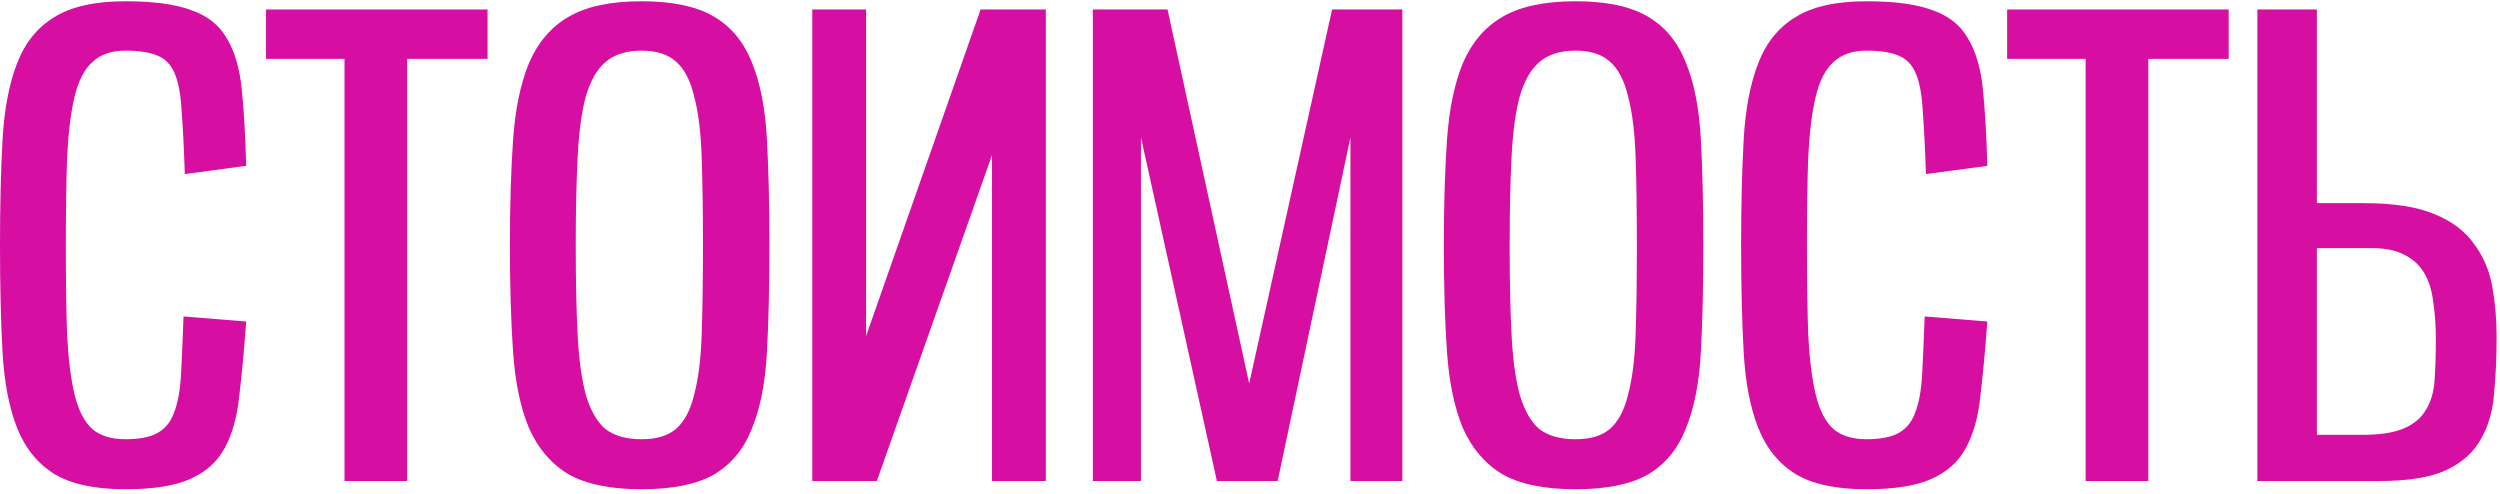
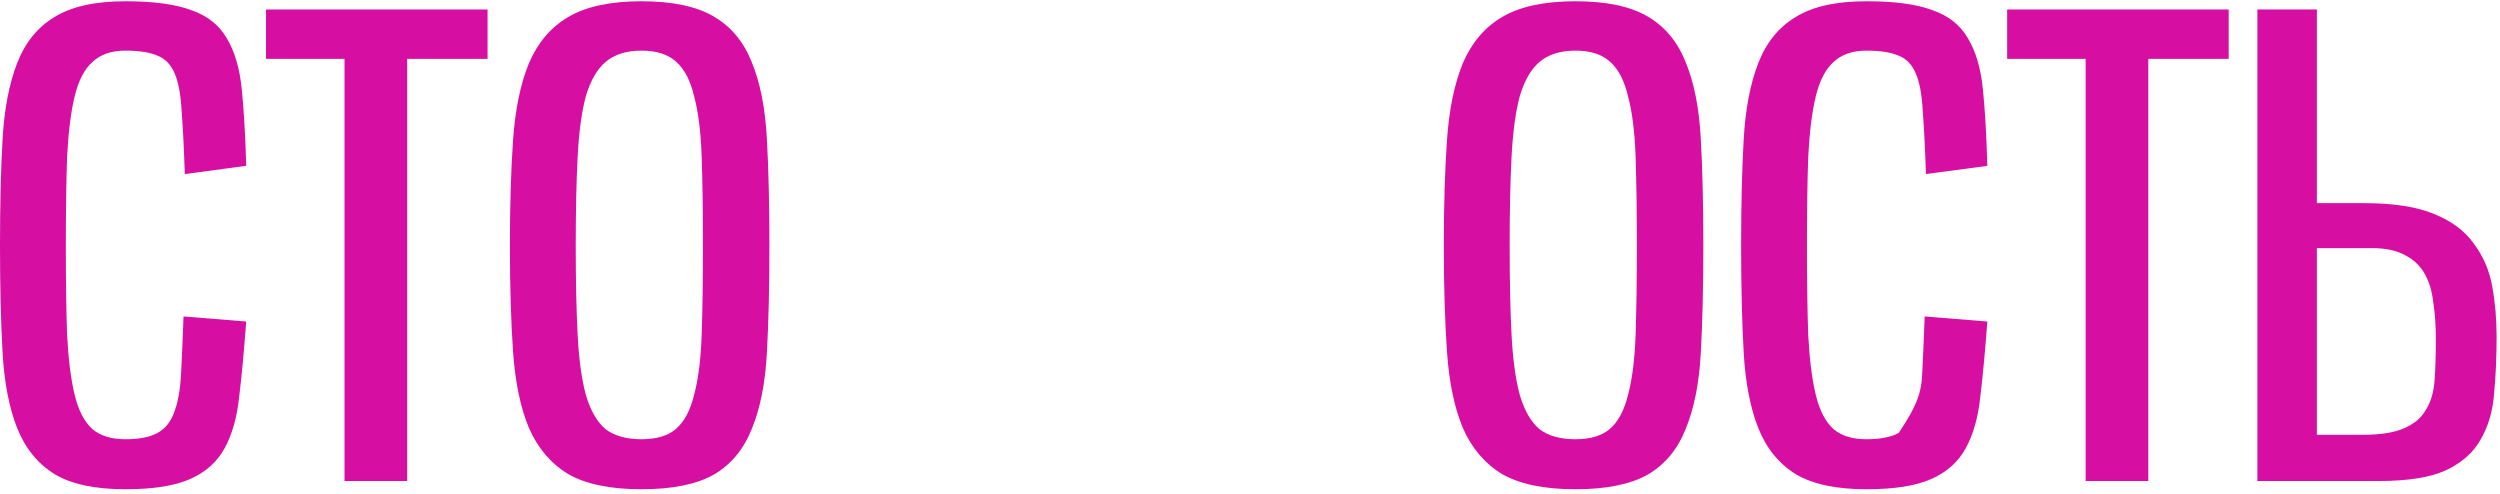
<svg xmlns="http://www.w3.org/2000/svg" width="395" height="78" viewBox="0 0 395 78" fill="none">
  <path d="M38.9 50.8C38.567 55.333 38.2 59.267 37.8 62.6C37.467 65.867 36.7 68.6 35.5 70.8C34.3 73 32.467 74.633 30 75.7C27.6 76.767 24.2 77.3 19.8 77.3C15 77.3 11.267 76.5 8.6 74.9C5.933 73.233 3.967 70.8 2.7 67.6C1.433 64.4 0.667 60.4 0.4 55.6C0.133 50.8 0 45.2 0 38.8C0 32.467 0.133 26.9 0.4 22.1C0.667 17.3 1.433 13.267 2.7 10C3.967 6.733 5.933 4.3 8.6 2.7C11.267 1.033 15 0.2 19.8 0.2C24.267 0.2 27.733 0.667 30.2 1.6C32.733 2.467 34.6 3.933 35.8 6C37.067 8.067 37.867 10.767 38.2 14.1C38.533 17.367 38.767 21.4 38.9 26.2L29.2 27.5C29.067 23.433 28.9 20.133 28.7 17.6C28.567 15 28.2 13 27.6 11.6C27 10.2 26.1 9.267 24.9 8.8C23.7 8.267 22 8 19.8 8C17.6 8 15.867 8.6 14.6 9.8C13.333 10.933 12.4 12.733 11.8 15.2C11.2 17.667 10.8 20.867 10.6 24.8C10.467 28.667 10.4 33.333 10.4 38.8C10.4 44.333 10.467 49.033 10.6 52.9C10.8 56.767 11.2 59.933 11.8 62.4C12.4 64.867 13.333 66.667 14.6 67.8C15.867 68.867 17.6 69.4 19.8 69.4C22 69.4 23.7 69.067 24.9 68.4C26.1 67.733 26.967 66.667 27.5 65.2C28.1 63.667 28.467 61.667 28.6 59.2C28.733 56.733 28.867 53.667 29 50L38.9 50.8Z" fill="#D60EA2" />
  <path d="M54.434 76V9.3H42.034V1.5H77.034V9.3H64.334V76H54.434Z" fill="#D60EA2" />
  <path d="M101.366 77.3C96.433 77.3 92.566 76.5 89.766 74.9C87.033 73.233 84.966 70.8 83.566 67.6C82.233 64.4 81.4 60.4 81.066 55.6C80.733 50.8 80.566 45.2 80.566 38.8C80.566 32.467 80.733 26.9 81.066 22.1C81.4 17.3 82.233 13.267 83.566 10C84.966 6.733 87.033 4.3 89.766 2.7C92.566 1.033 96.433 0.2 101.366 0.2C106.233 0.2 110.033 1 112.766 2.6C115.5 4.2 117.5 6.6 118.766 9.8C120.1 13 120.9 17.033 121.166 21.9C121.433 26.7 121.566 32.333 121.566 38.8C121.566 45.333 121.433 51 121.166 55.8C120.9 60.6 120.1 64.6 118.766 67.8C117.5 71 115.5 73.4 112.766 75C110.033 76.533 106.233 77.3 101.366 77.3ZM101.366 69.4C103.7 69.4 105.5 68.867 106.766 67.8C108.1 66.667 109.066 64.867 109.666 62.4C110.333 59.933 110.733 56.767 110.866 52.9C111 49.033 111.066 44.333 111.066 38.8C111.066 33.333 111 28.667 110.866 24.8C110.733 20.867 110.333 17.667 109.666 15.2C109.066 12.667 108.1 10.833 106.766 9.7C105.5 8.567 103.7 8 101.366 8C98.966 8 97.066 8.6 95.666 9.8C94.333 10.933 93.3 12.733 92.566 15.2C91.9 17.667 91.466 20.867 91.266 24.8C91.066 28.667 90.966 33.333 90.966 38.8C90.966 44.333 91.066 49.033 91.266 52.9C91.466 56.767 91.9 59.933 92.566 62.4C93.3 64.867 94.333 66.667 95.666 67.8C97.066 68.867 98.966 69.4 101.366 69.4Z" fill="#D60EA2" />
-   <path d="M165.239 76H156.739V24.5L138.539 76H128.339V1.5H136.839V53.1L154.939 1.5H165.239V76Z" fill="#D60EA2" />
-   <path d="M213.37 76V21.7L201.87 76H192.27L180.27 21.7V76H172.67V1.5H184.47L197.37 60.6L210.47 1.5H221.57V76H213.37Z" fill="#D60EA2" />
  <path d="M248.925 77.3C243.992 77.3 240.125 76.5 237.325 74.9C234.592 73.233 232.525 70.8 231.125 67.6C229.792 64.4 228.958 60.4 228.625 55.6C228.292 50.8 228.125 45.2 228.125 38.8C228.125 32.467 228.292 26.9 228.625 22.1C228.958 17.3 229.792 13.267 231.125 10C232.525 6.733 234.592 4.3 237.325 2.7C240.125 1.033 243.992 0.2 248.925 0.2C253.792 0.2 257.592 1 260.325 2.6C263.058 4.2 265.058 6.6 266.325 9.8C267.658 13 268.458 17.033 268.725 21.9C268.992 26.7 269.125 32.333 269.125 38.8C269.125 45.333 268.992 51 268.725 55.8C268.458 60.6 267.658 64.6 266.325 67.8C265.058 71 263.058 73.4 260.325 75C257.592 76.533 253.792 77.3 248.925 77.3ZM248.925 69.4C251.258 69.4 253.058 68.867 254.325 67.8C255.658 66.667 256.625 64.867 257.225 62.4C257.892 59.933 258.292 56.767 258.425 52.9C258.558 49.033 258.625 44.333 258.625 38.8C258.625 33.333 258.558 28.667 258.425 24.8C258.292 20.867 257.892 17.667 257.225 15.2C256.625 12.667 255.658 10.833 254.325 9.7C253.058 8.567 251.258 8 248.925 8C246.525 8 244.625 8.6 243.225 9.8C241.892 10.933 240.858 12.733 240.125 15.2C239.458 17.667 239.025 20.867 238.825 24.8C238.625 28.667 238.525 33.333 238.525 38.8C238.525 44.333 238.625 49.033 238.825 52.9C239.025 56.767 239.458 59.933 240.125 62.4C240.858 64.867 241.892 66.667 243.225 67.8C244.625 68.867 246.525 69.4 248.925 69.4Z" fill="#D60EA2" />
-   <path d="M313.998 50.8C313.664 55.333 313.298 59.267 312.898 62.6C312.564 65.867 311.798 68.6 310.598 70.8C309.398 73 307.564 74.633 305.098 75.7C302.698 76.767 299.298 77.3 294.898 77.3C290.098 77.3 286.364 76.5 283.698 74.9C281.031 73.233 279.064 70.8 277.798 67.6C276.531 64.4 275.764 60.4 275.498 55.6C275.231 50.8 275.098 45.2 275.098 38.8C275.098 32.467 275.231 26.9 275.498 22.1C275.764 17.3 276.531 13.267 277.798 10C279.064 6.733 281.031 4.3 283.698 2.7C286.364 1.033 290.098 0.2 294.898 0.2C299.364 0.2 302.831 0.667 305.298 1.6C307.831 2.467 309.698 3.933 310.898 6C312.164 8.067 312.964 10.767 313.298 14.1C313.631 17.367 313.864 21.4 313.998 26.2L304.298 27.5C304.164 23.433 303.998 20.133 303.798 17.6C303.664 15 303.298 13 302.698 11.6C302.098 10.2 301.198 9.267 299.998 8.8C298.798 8.267 297.098 8 294.898 8C292.698 8 290.964 8.6 289.698 9.8C288.431 10.933 287.498 12.733 286.898 15.2C286.298 17.667 285.898 20.867 285.698 24.8C285.564 28.667 285.498 33.333 285.498 38.8C285.498 44.333 285.564 49.033 285.698 52.9C285.898 56.767 286.298 59.933 286.898 62.4C287.498 64.867 288.431 66.667 289.698 67.8C290.964 68.867 292.698 69.4 294.898 69.4C297.098 69.4 298.798 69.067 299.998 68.4C301.198 67.733 302.064 66.667 302.598 65.2C303.198 63.667 303.564 61.667 303.698 59.2C303.831 56.733 303.964 53.667 304.098 50L313.998 50.8Z" fill="#D60EA2" />
+   <path d="M313.998 50.8C313.664 55.333 313.298 59.267 312.898 62.6C312.564 65.867 311.798 68.6 310.598 70.8C309.398 73 307.564 74.633 305.098 75.7C302.698 76.767 299.298 77.3 294.898 77.3C290.098 77.3 286.364 76.5 283.698 74.9C281.031 73.233 279.064 70.8 277.798 67.6C276.531 64.4 275.764 60.4 275.498 55.6C275.231 50.8 275.098 45.2 275.098 38.8C275.098 32.467 275.231 26.9 275.498 22.1C275.764 17.3 276.531 13.267 277.798 10C279.064 6.733 281.031 4.3 283.698 2.7C286.364 1.033 290.098 0.2 294.898 0.2C299.364 0.2 302.831 0.667 305.298 1.6C307.831 2.467 309.698 3.933 310.898 6C312.164 8.067 312.964 10.767 313.298 14.1C313.631 17.367 313.864 21.4 313.998 26.2L304.298 27.5C304.164 23.433 303.998 20.133 303.798 17.6C303.664 15 303.298 13 302.698 11.6C302.098 10.2 301.198 9.267 299.998 8.8C298.798 8.267 297.098 8 294.898 8C292.698 8 290.964 8.6 289.698 9.8C288.431 10.933 287.498 12.733 286.898 15.2C286.298 17.667 285.898 20.867 285.698 24.8C285.564 28.667 285.498 33.333 285.498 38.8C285.498 44.333 285.564 49.033 285.698 52.9C285.898 56.767 286.298 59.933 286.898 62.4C287.498 64.867 288.431 66.667 289.698 67.8C290.964 68.867 292.698 69.4 294.898 69.4C297.098 69.4 298.798 69.067 299.998 68.4C303.198 63.667 303.564 61.667 303.698 59.2C303.831 56.733 303.964 53.667 304.098 50L313.998 50.8Z" fill="#D60EA2" />
  <path d="M329.531 76V9.3H317.131V1.5H352.131V9.3H339.431V76H329.531Z" fill="#D60EA2" />
  <path d="M356.664 76V1.5H366.064V32.1H373.564C378.164 32.1 381.831 32.667 384.564 33.8C387.364 34.933 389.464 36.5 390.864 38.5C392.331 40.433 393.297 42.667 393.764 45.2C394.231 47.733 394.464 50.4 394.464 53.2C394.464 56.4 394.331 59.4 394.064 62.2C393.864 64.933 393.164 67.333 391.964 69.4C390.831 71.467 388.997 73.1 386.464 74.3C383.997 75.433 380.464 76 375.864 76H356.664ZM373.264 68.7C376.064 68.7 378.231 68.367 379.764 67.7C381.364 67.033 382.531 66.067 383.264 64.8C384.064 63.533 384.531 61.967 384.664 60.1C384.797 58.233 384.864 56.067 384.864 53.6C384.864 51.467 384.731 49.533 384.464 47.8C384.264 46 383.797 44.467 383.064 43.2C382.331 41.933 381.297 40.967 379.964 40.3C378.631 39.567 376.897 39.2 374.764 39.2H366.064V68.7H373.264Z" fill="#D60EA2" />
</svg>